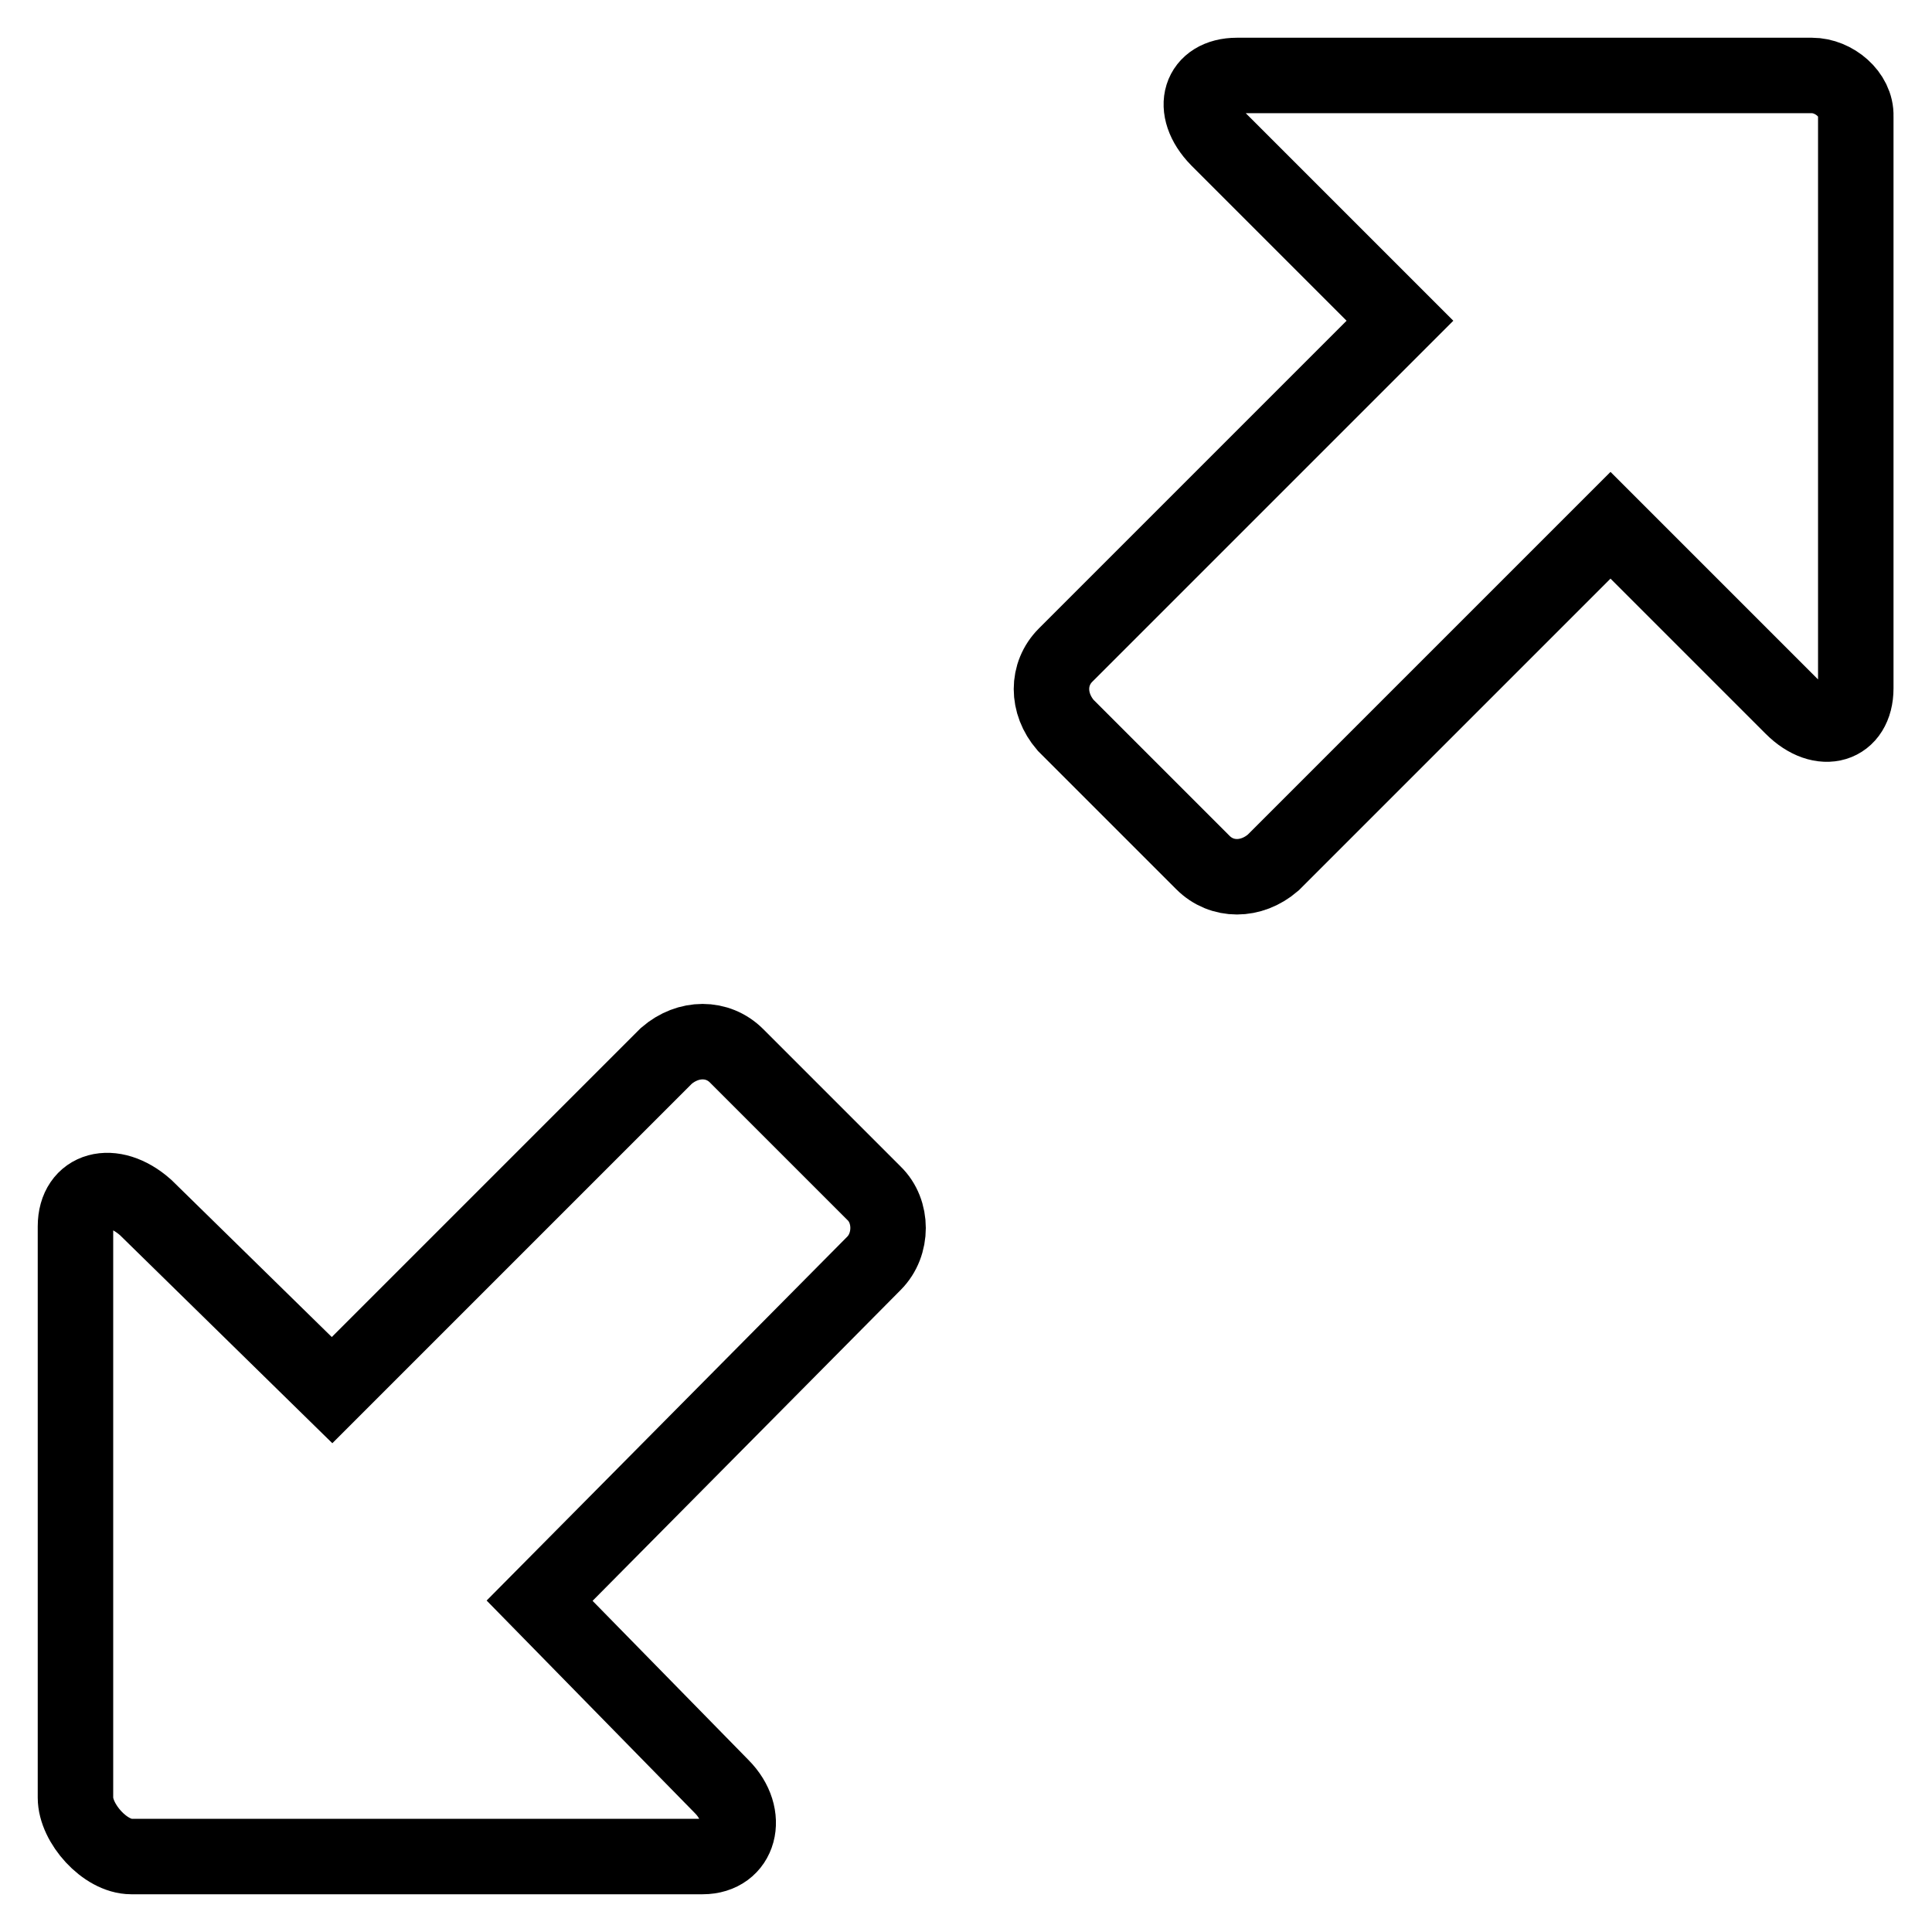
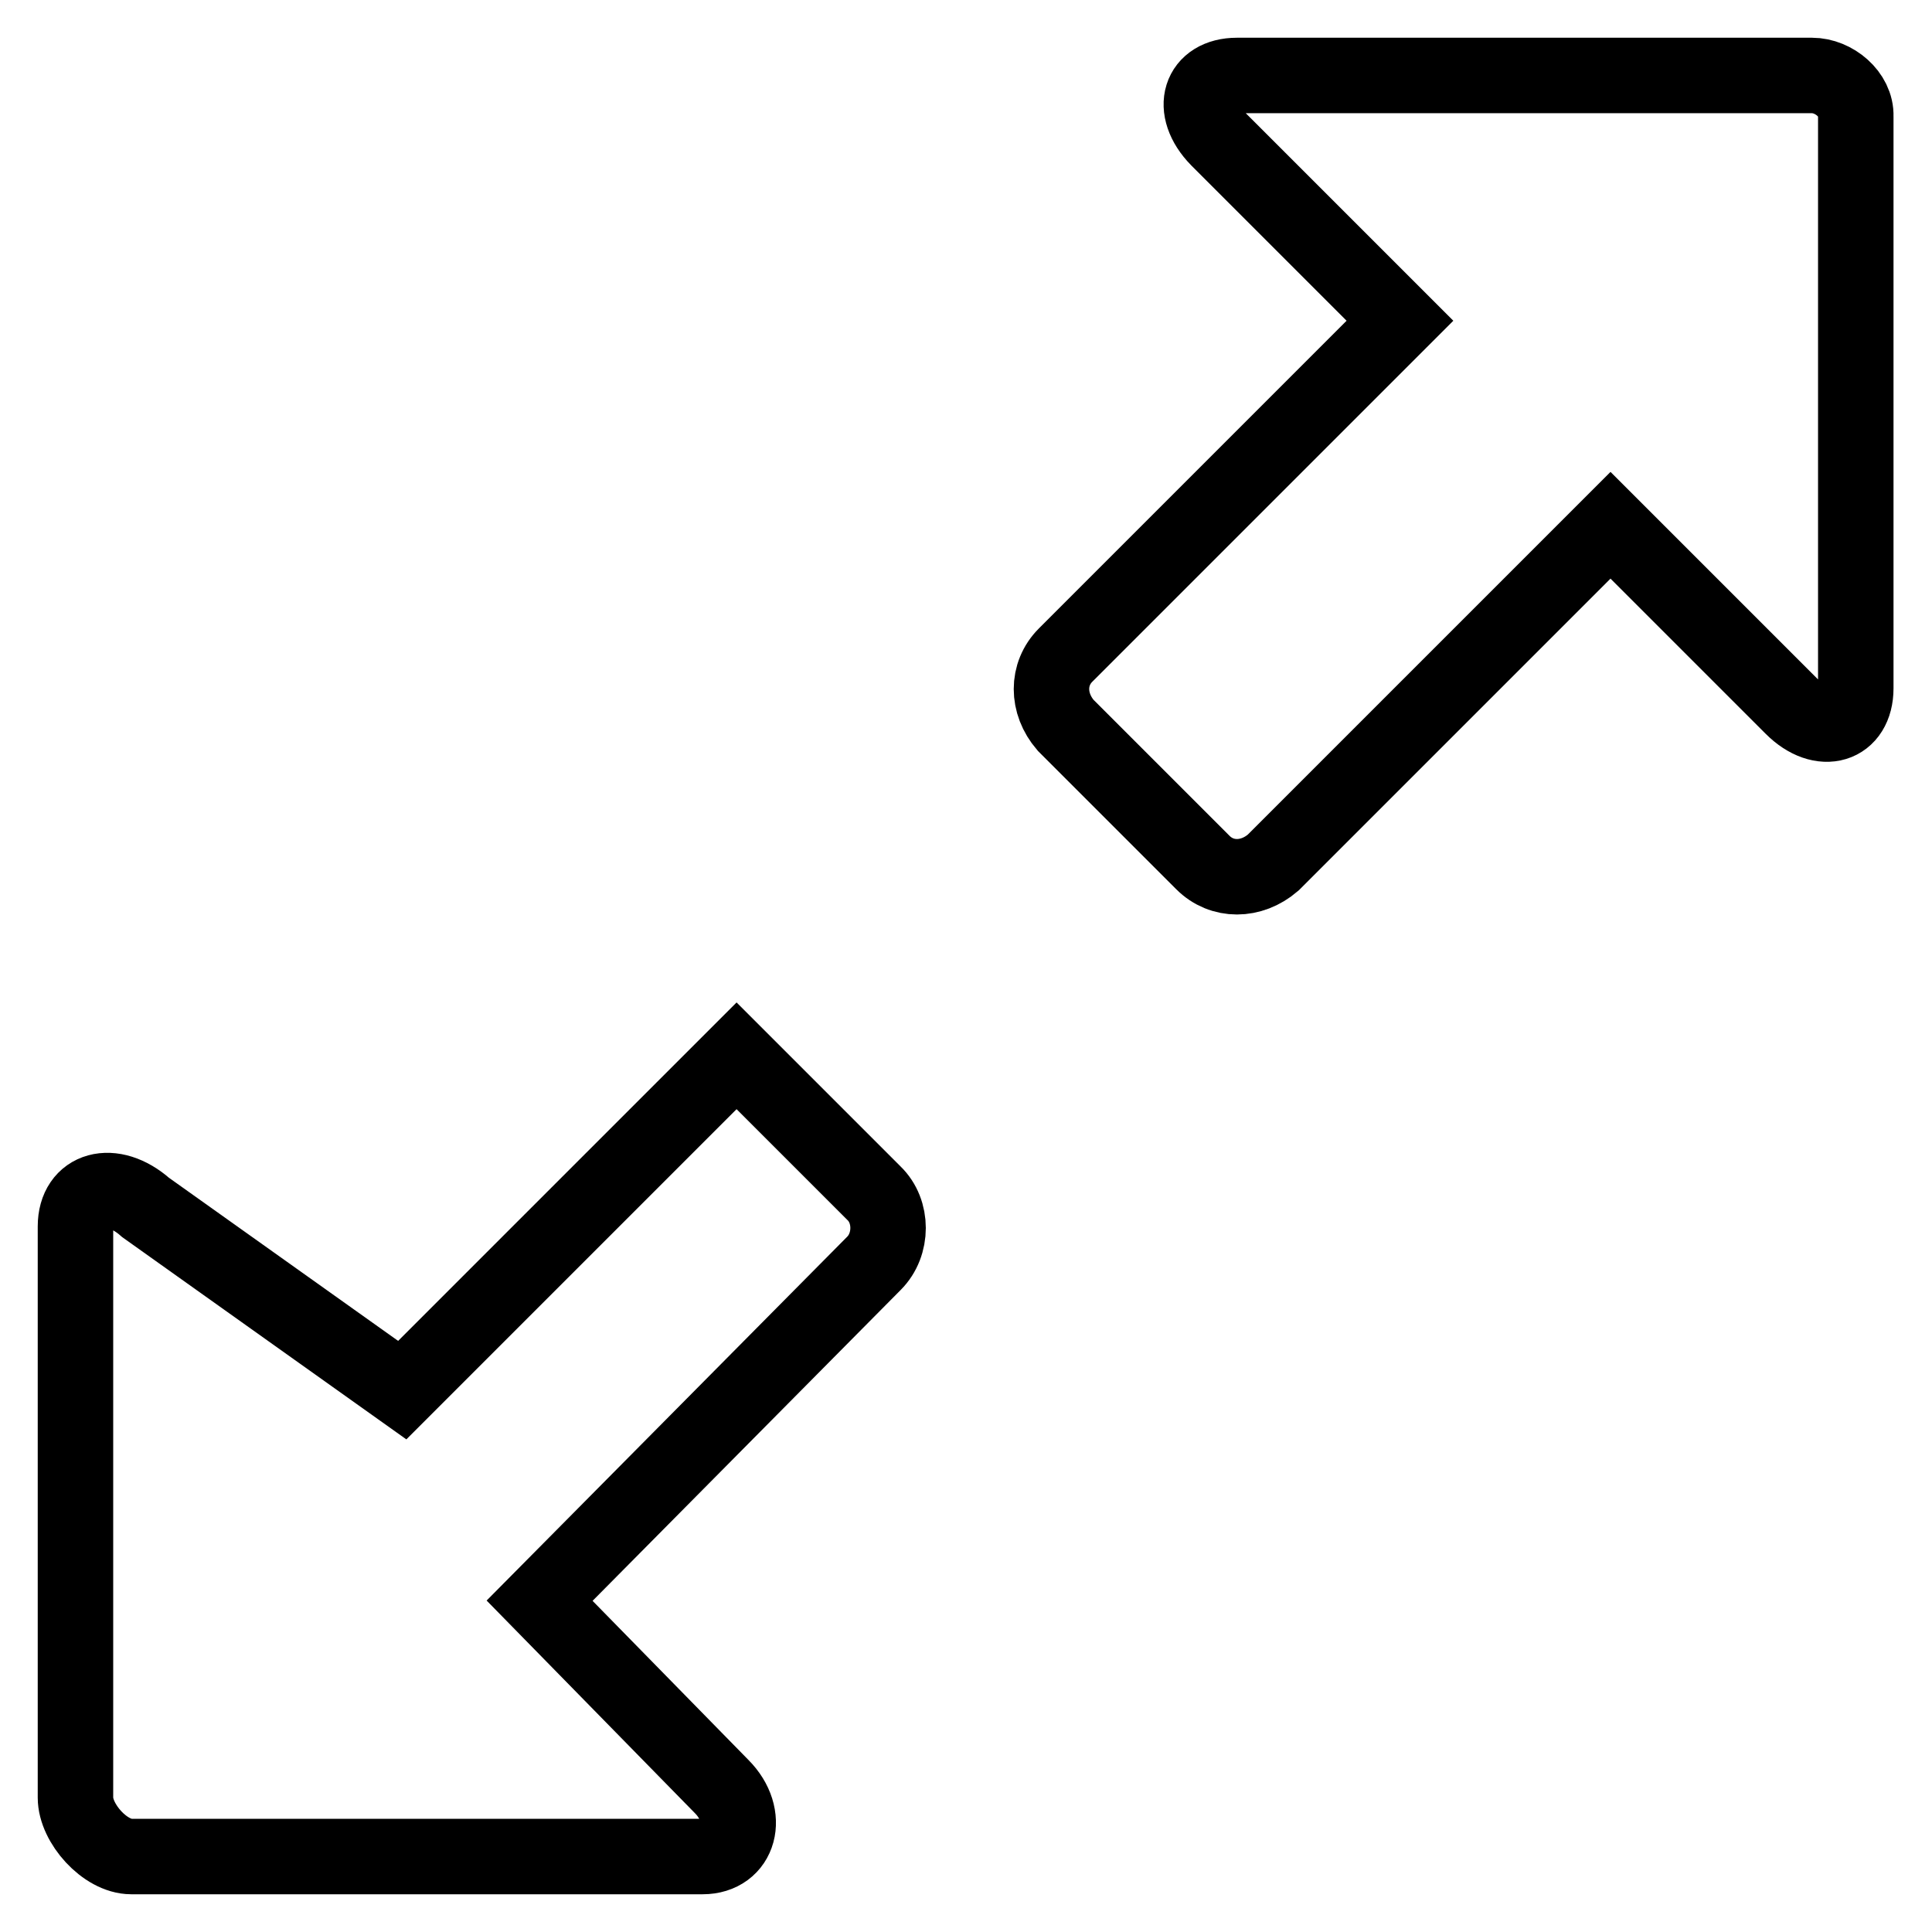
<svg xmlns="http://www.w3.org/2000/svg" version="1.1" x="0px" y="0px" viewBox="0 0 256 256" enable-background="new 0 0 256 256" xml:space="preserve">
  <g>
-     <path stroke-width="10" fill-opacity="0" stroke="#000000" d="M240.1,10h-76.2c-4.9,0-6.4,4.4-2.5,8.4l24.1,24.1l-44.3,44.3c-2.5,2.5-2.5,6.4,0,9.3l18.2,18.2 c2.5,2.5,6.4,2.5,9.3,0l44.7-44.7l24.1,24.1c3.9,3.9,8.4,2.5,8.4-2.5V15.4C246,12.5,243,10,240.1,10z M17.4,246h75.7 c4.9,0,6.4-5.4,2.5-9.3l-24.1-24.6l44.3-44.7c2.5-2.5,2.5-6.9,0-9.3l-18.2-18.2c-2.5-2.5-6.4-2.5-9.3,0l-44.3,44.3L19.3,160 c-4.4-3.9-9.3-2.5-9.3,2.5v75.7C10,241.6,13.9,246,17.4,246z" />
+     <path stroke-width="10" fill-opacity="0" stroke="#000000" d="M240.1,10h-76.2c-4.9,0-6.4,4.4-2.5,8.4l24.1,24.1l-44.3,44.3c-2.5,2.5-2.5,6.4,0,9.3l18.2,18.2 c2.5,2.5,6.4,2.5,9.3,0l44.7-44.7l24.1,24.1c3.9,3.9,8.4,2.5,8.4-2.5V15.4C246,12.5,243,10,240.1,10z M17.4,246h75.7 c4.9,0,6.4-5.4,2.5-9.3l-24.1-24.6l44.3-44.7c2.5-2.5,2.5-6.9,0-9.3l-18.2-18.2l-44.3,44.3L19.3,160 c-4.4-3.9-9.3-2.5-9.3,2.5v75.7C10,241.6,13.9,246,17.4,246z" />
  </g>
</svg>